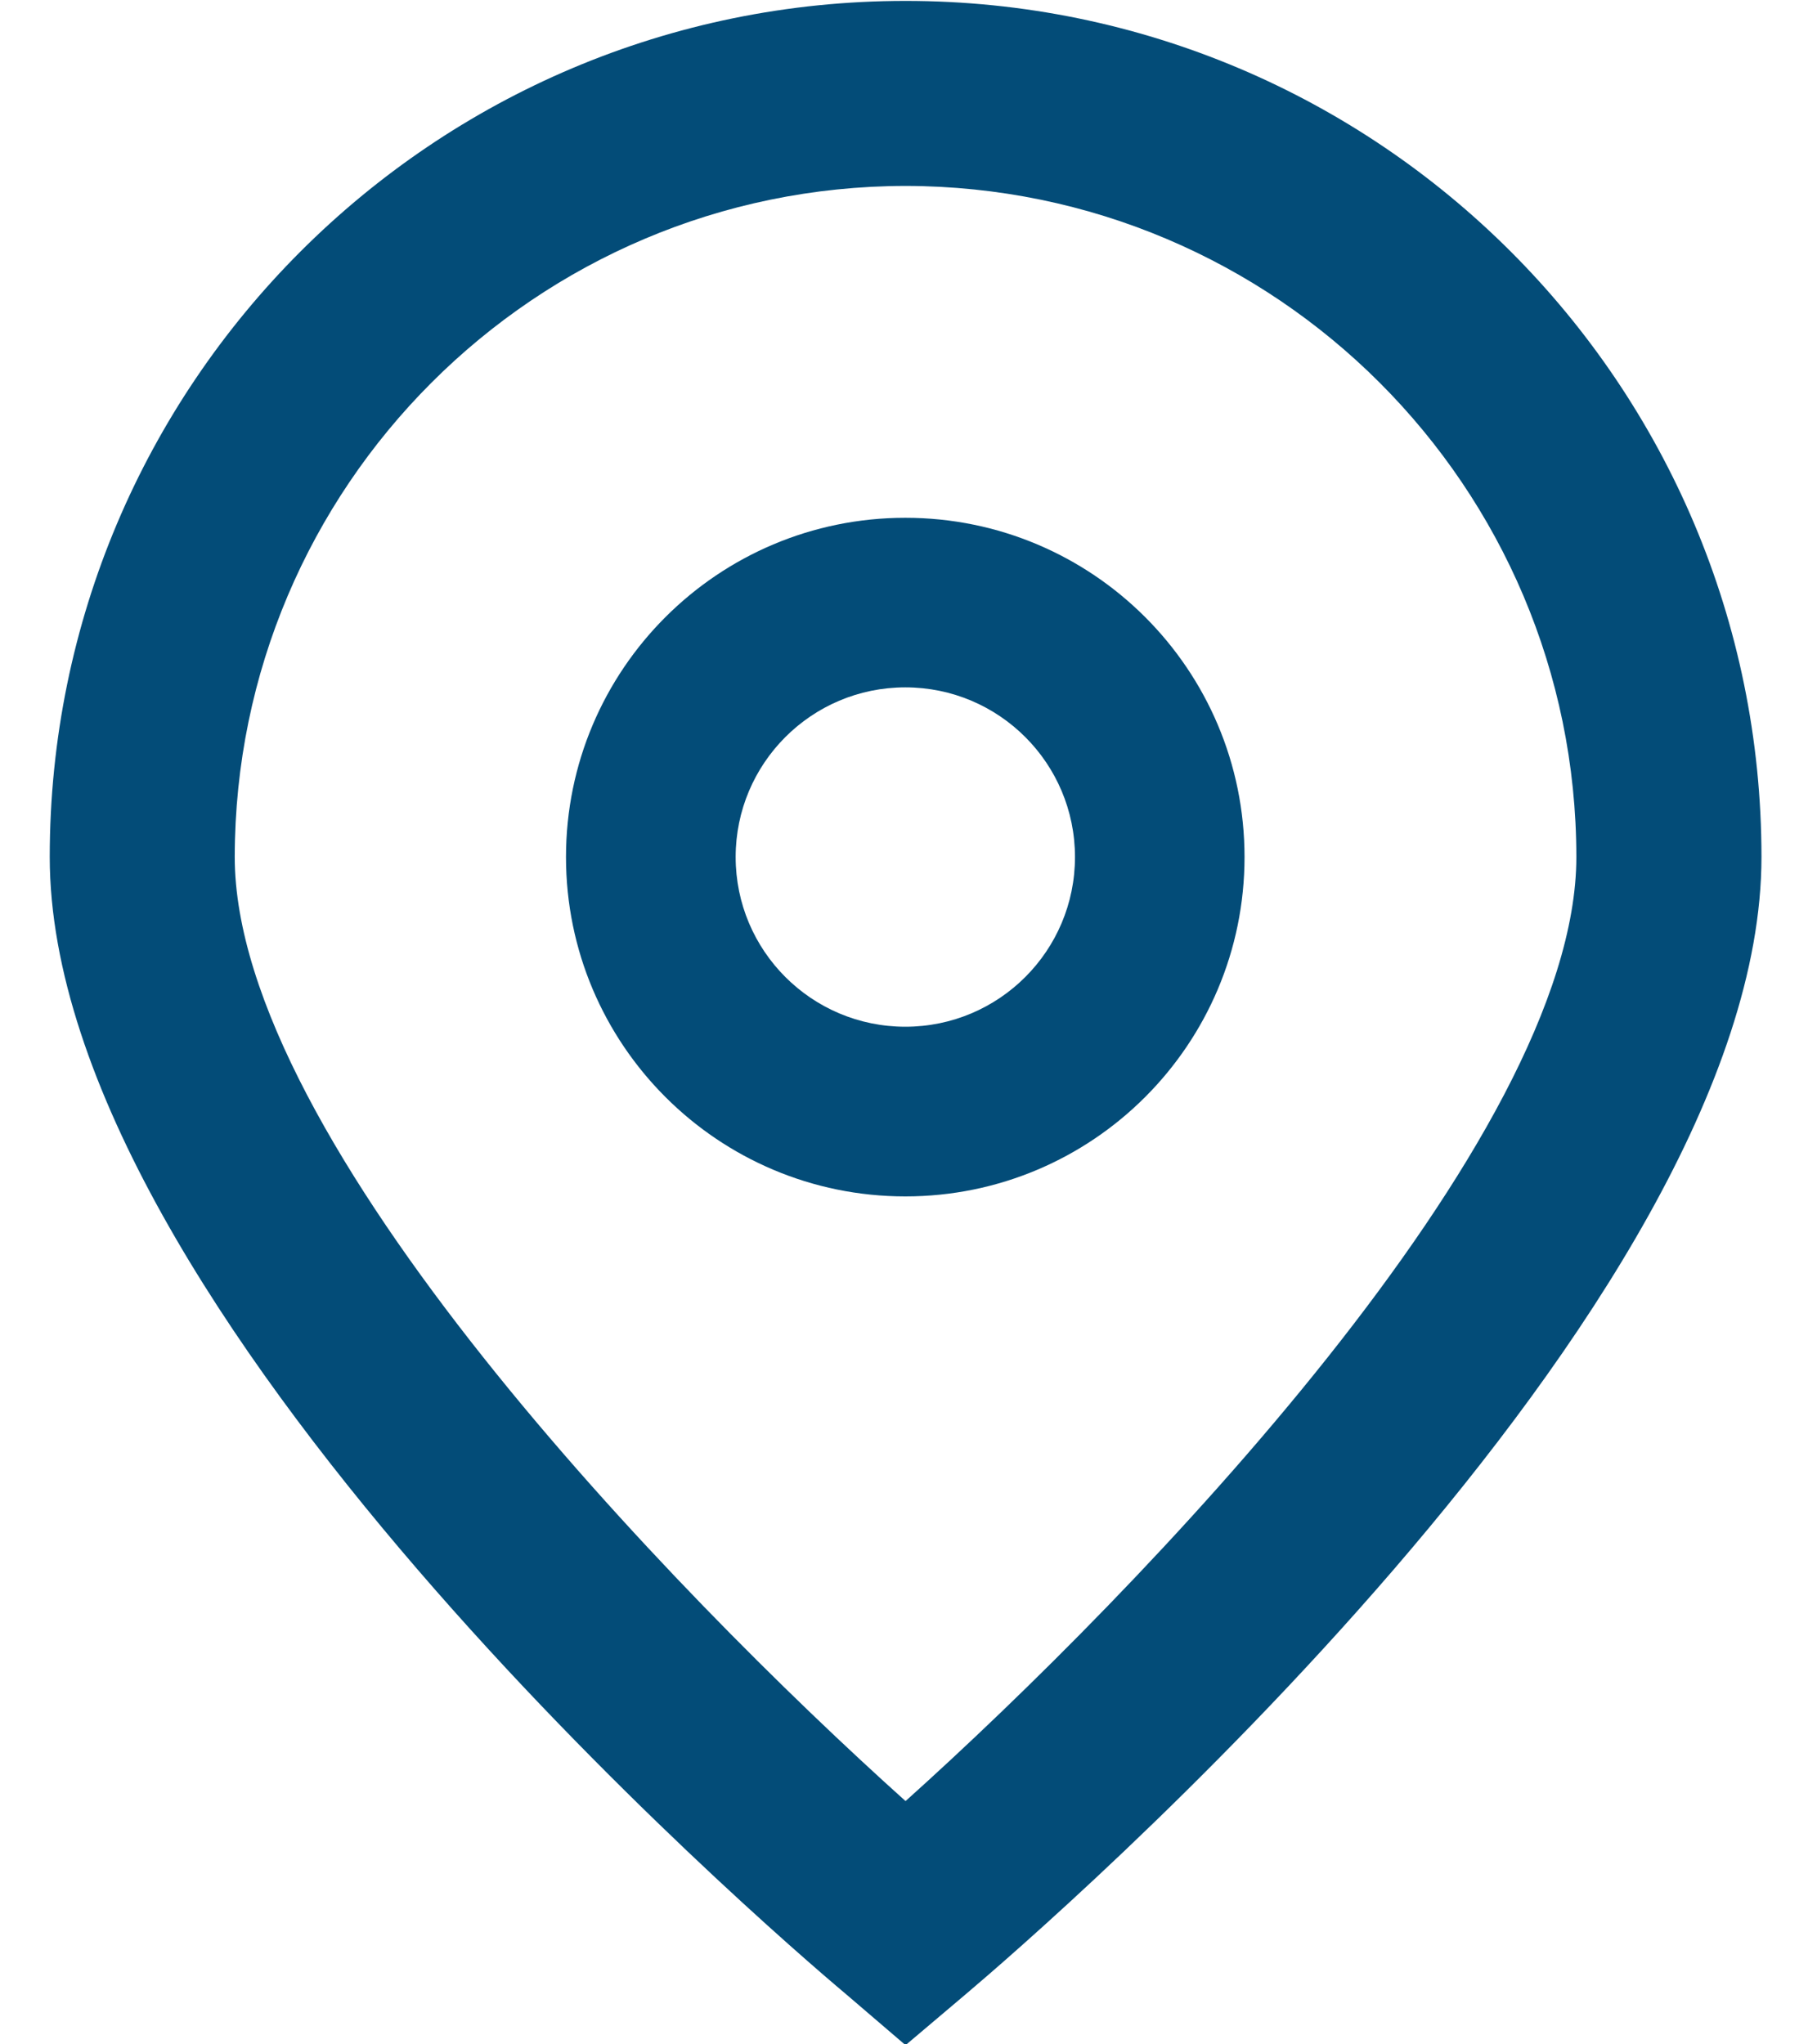
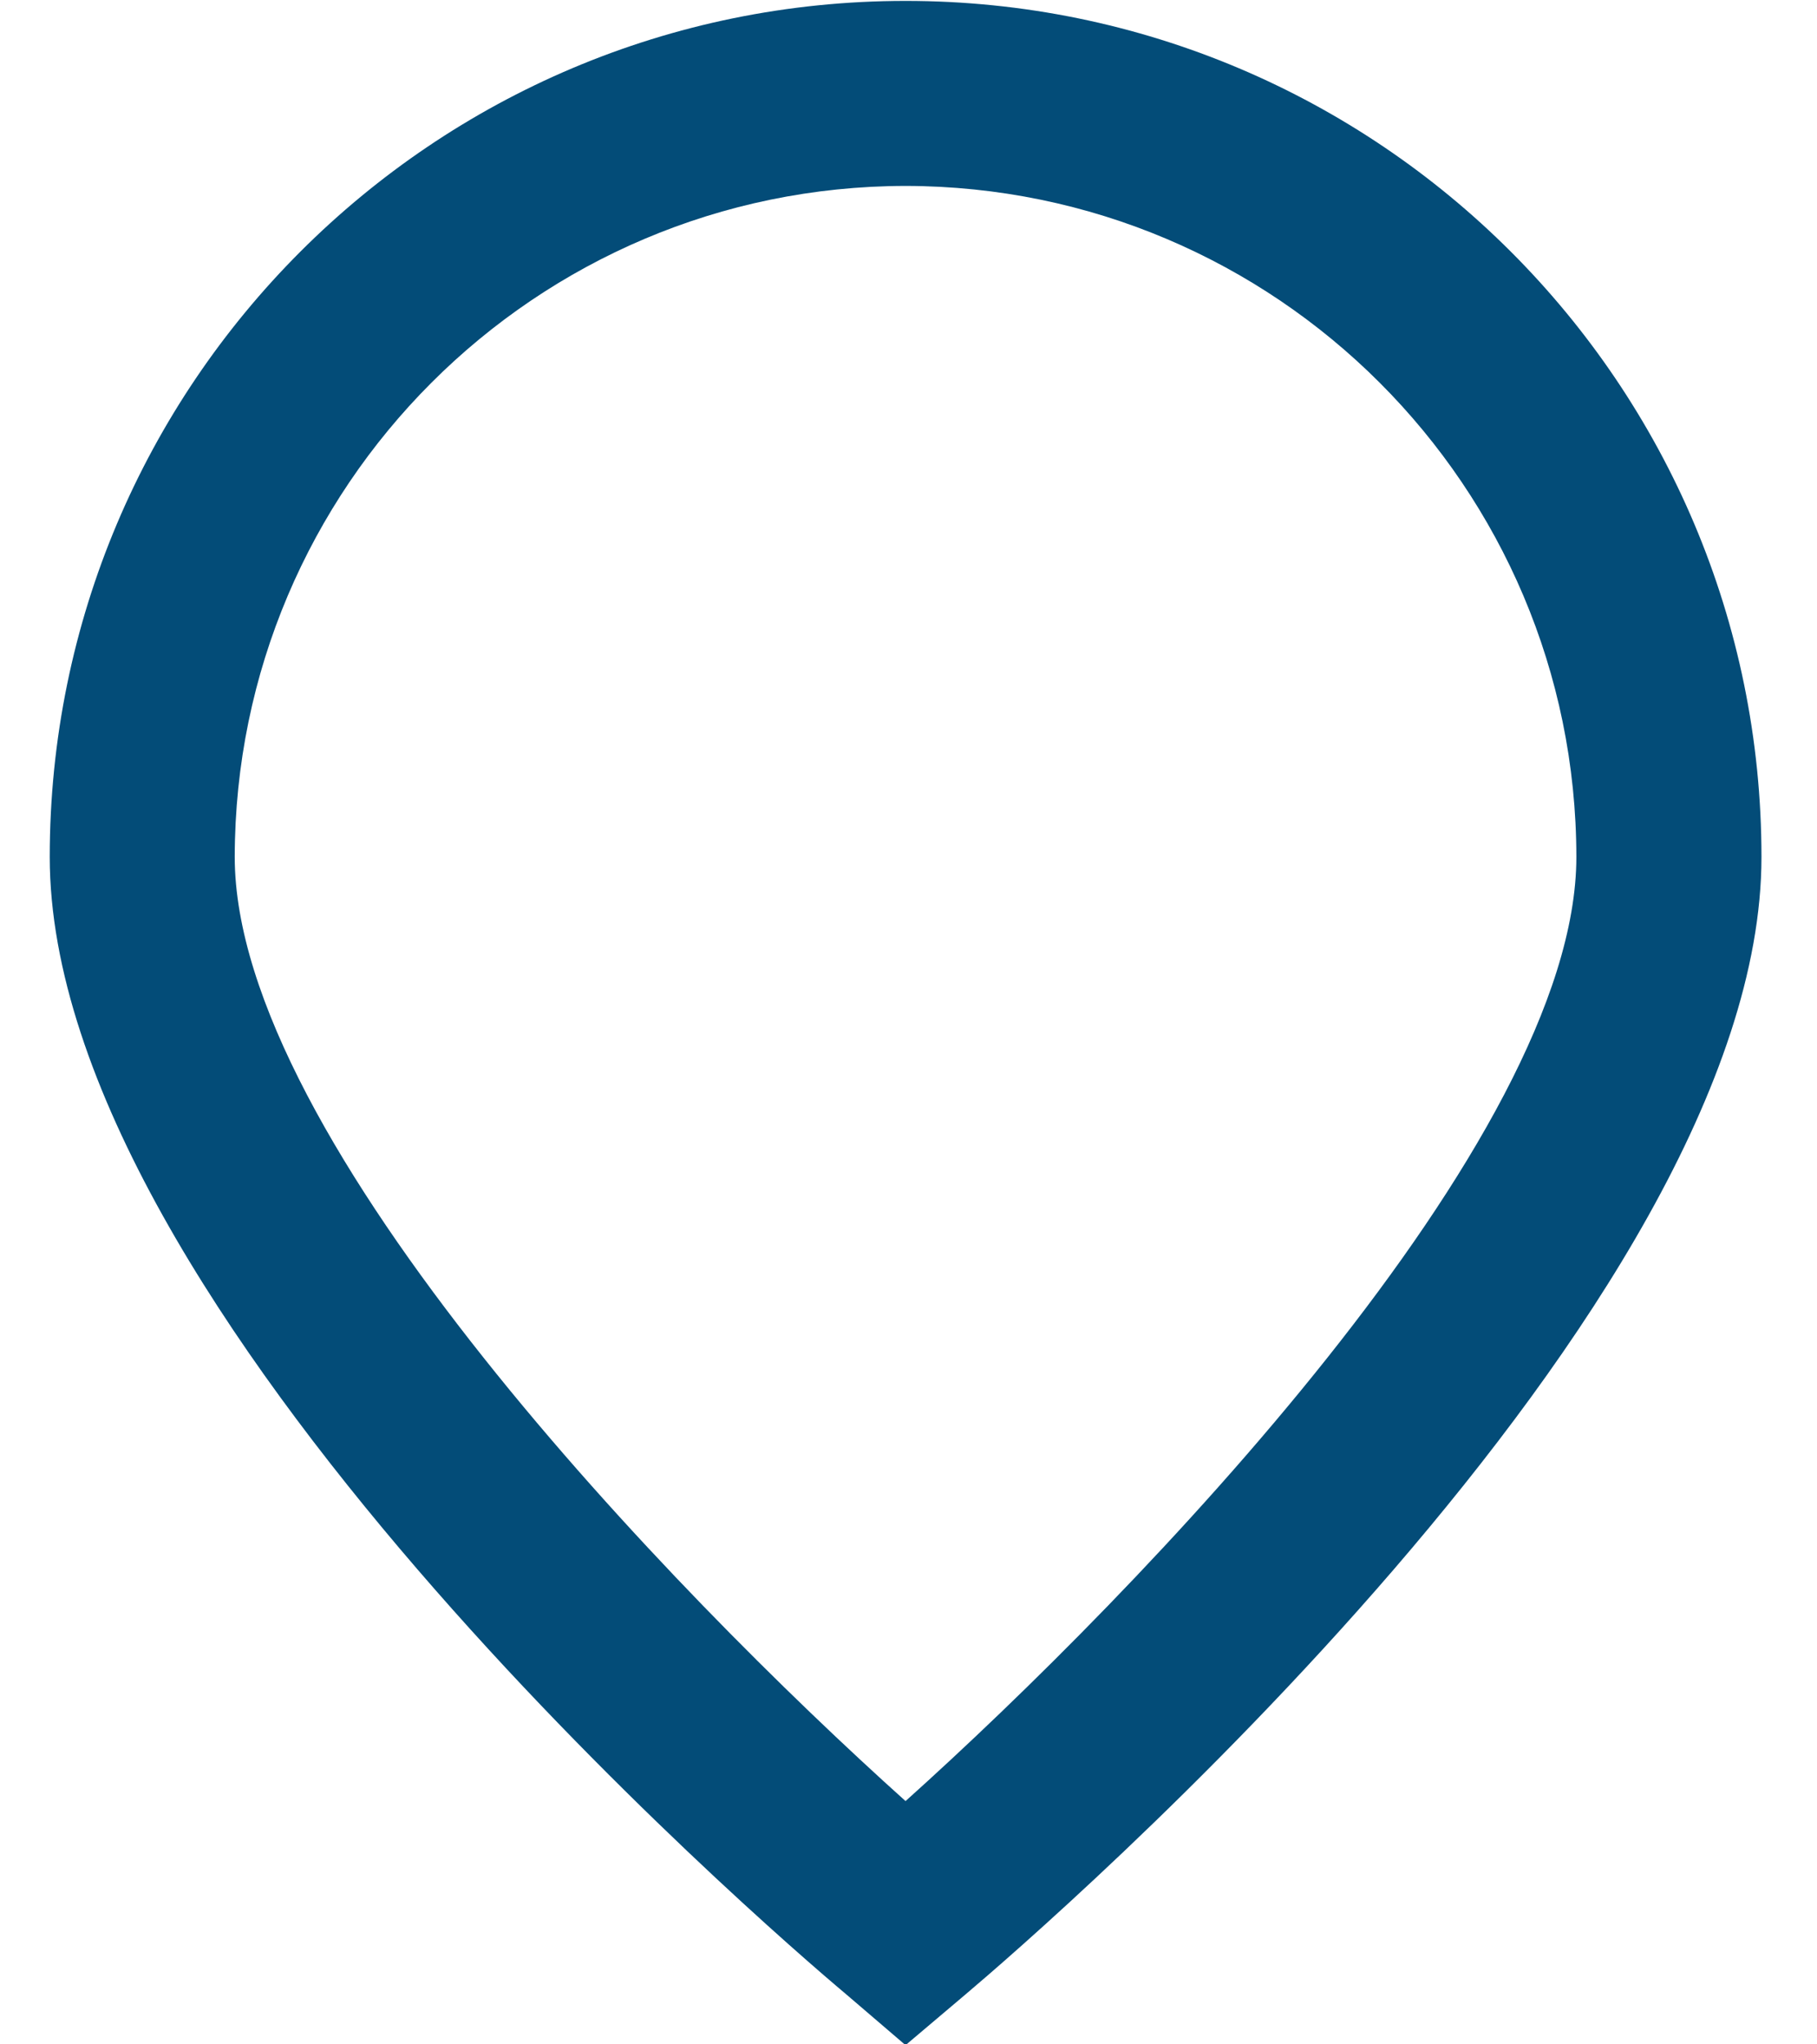
<svg xmlns="http://www.w3.org/2000/svg" width="16" height="18" viewBox="0 0 16 18" fill="none">
-   <path d="M7.974 18.007L7.451 17.559C6.731 16.955 0.438 11.52 0.438 7.545C0.438 3.382 3.812 0.008 7.974 0.008C12.137 0.008 15.511 3.382 15.511 7.545C15.511 11.52 9.218 16.955 8.5 17.562L7.974 18.007ZM7.974 1.637C4.713 1.641 2.071 4.284 2.067 7.545C2.067 10.042 5.939 14.032 7.974 15.858C10.009 14.031 13.881 10.039 13.881 7.545C13.878 4.284 11.235 1.641 7.974 1.637Z" fill="#034C78" />
-   <path d="M7.972 10.534C6.322 10.534 4.984 9.196 4.984 7.546C4.984 5.896 6.322 4.559 7.972 4.559C9.622 4.559 10.959 5.896 10.959 7.546C10.959 9.196 9.622 10.534 7.972 10.534ZM7.972 6.052C7.147 6.052 6.478 6.721 6.478 7.546C6.478 8.371 7.147 9.04 7.972 9.04C8.797 9.04 9.466 8.371 9.466 7.546C9.466 6.721 8.797 6.052 7.972 6.052Z" fill="#034C78" />
+   <path d="M7.974 18.007L7.451 17.559C6.731 16.955 0.438 11.52 0.438 7.545C0.438 3.382 3.812 0.008 7.974 0.008C12.137 0.008 15.511 3.382 15.511 7.545C15.511 11.52 9.218 16.955 8.5 17.562ZM7.974 1.637C4.713 1.641 2.071 4.284 2.067 7.545C2.067 10.042 5.939 14.032 7.974 15.858C10.009 14.031 13.881 10.039 13.881 7.545C13.878 4.284 11.235 1.641 7.974 1.637Z" fill="#034C78" />
</svg>